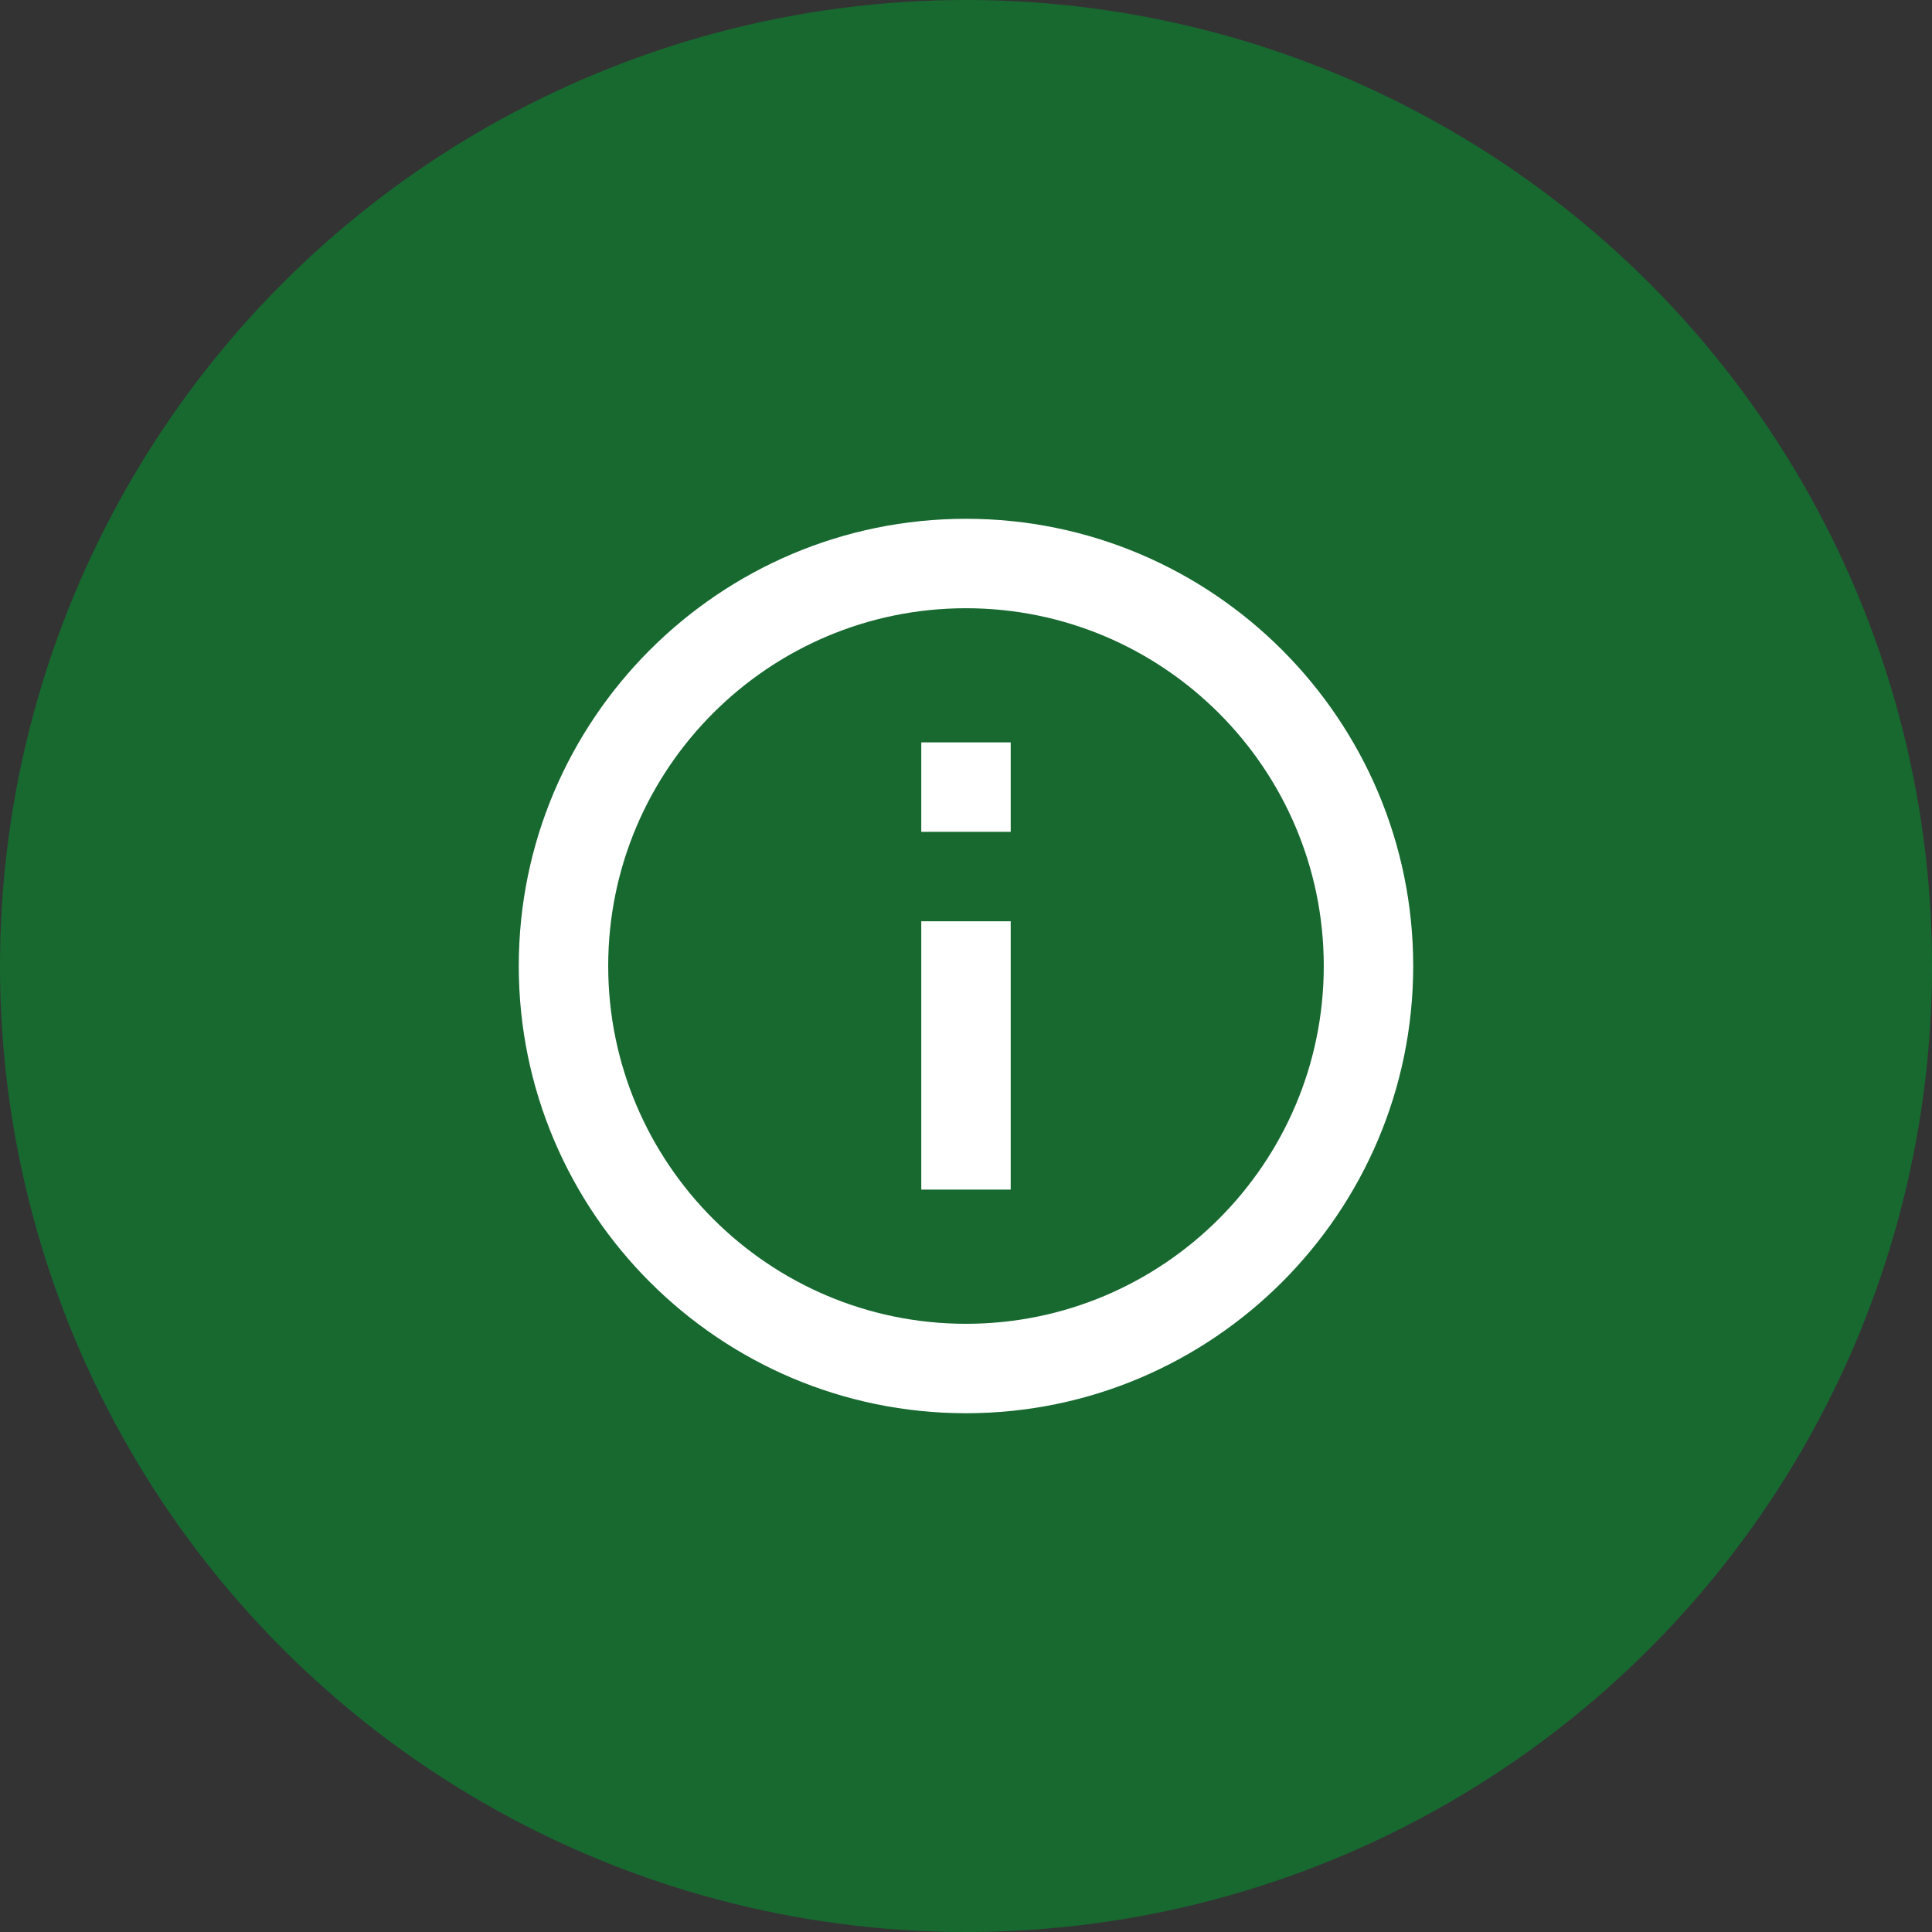
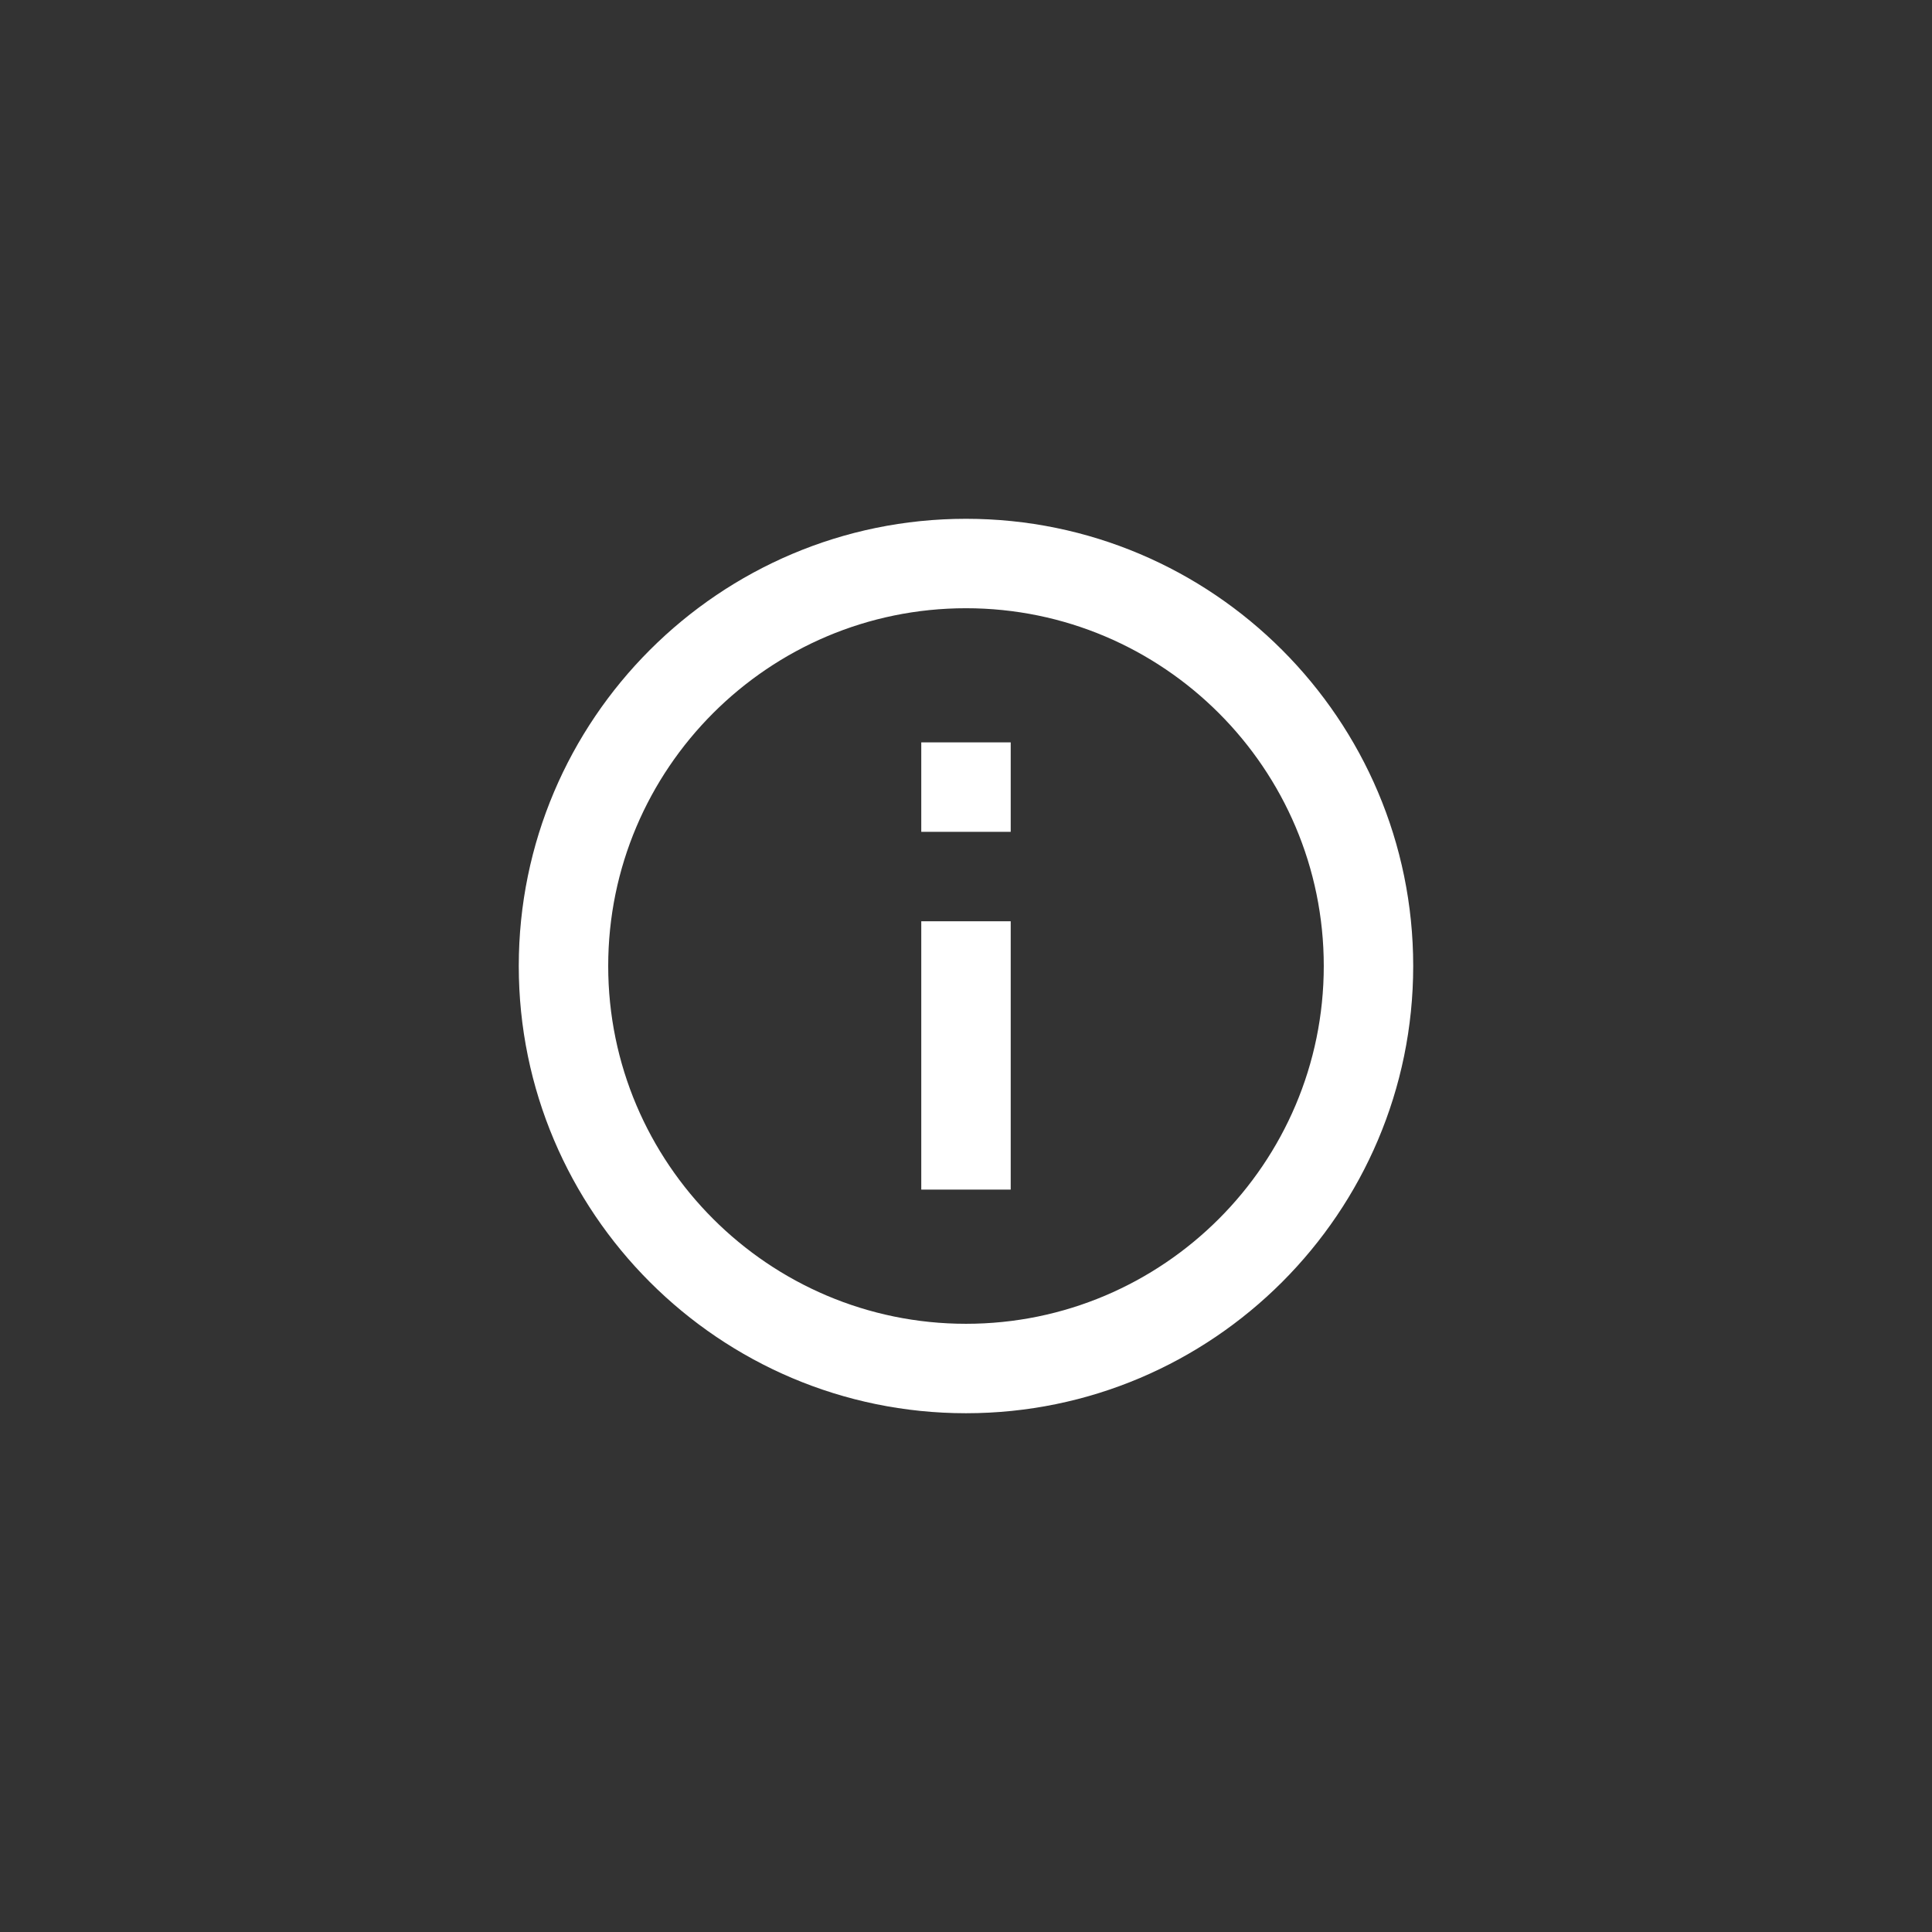
<svg xmlns="http://www.w3.org/2000/svg" width="72" height="72" viewBox="0 0 72 72" fill="none">
  <rect x="0" y="0" width="72" height="72" fill="#333333" stroke="none" />
-   <circle cx="36" cy="36" r="36" fill="#176930" />
  <path d="M36 19.334C26.81 19.334 19.333 26.81 19.333 36C19.333 45.19 26.81 52.667 36 52.667C45.19 52.667 52.666 45.19 52.666 36C52.666 26.81 45.19 19.334 36 19.334ZM36 49.334C28.648 49.334 22.666 43.352 22.666 36C22.666 28.648 28.648 22.667 36 22.667C43.351 22.667 49.333 28.648 49.333 36C49.333 43.352 43.351 49.334 36 49.334Z" fill="white" />
  <path d="M34.333 34.333H37.666V44.333H34.333V34.333ZM34.333 27.666H37.666V31H34.333V27.666Z" fill="white" />
</svg>